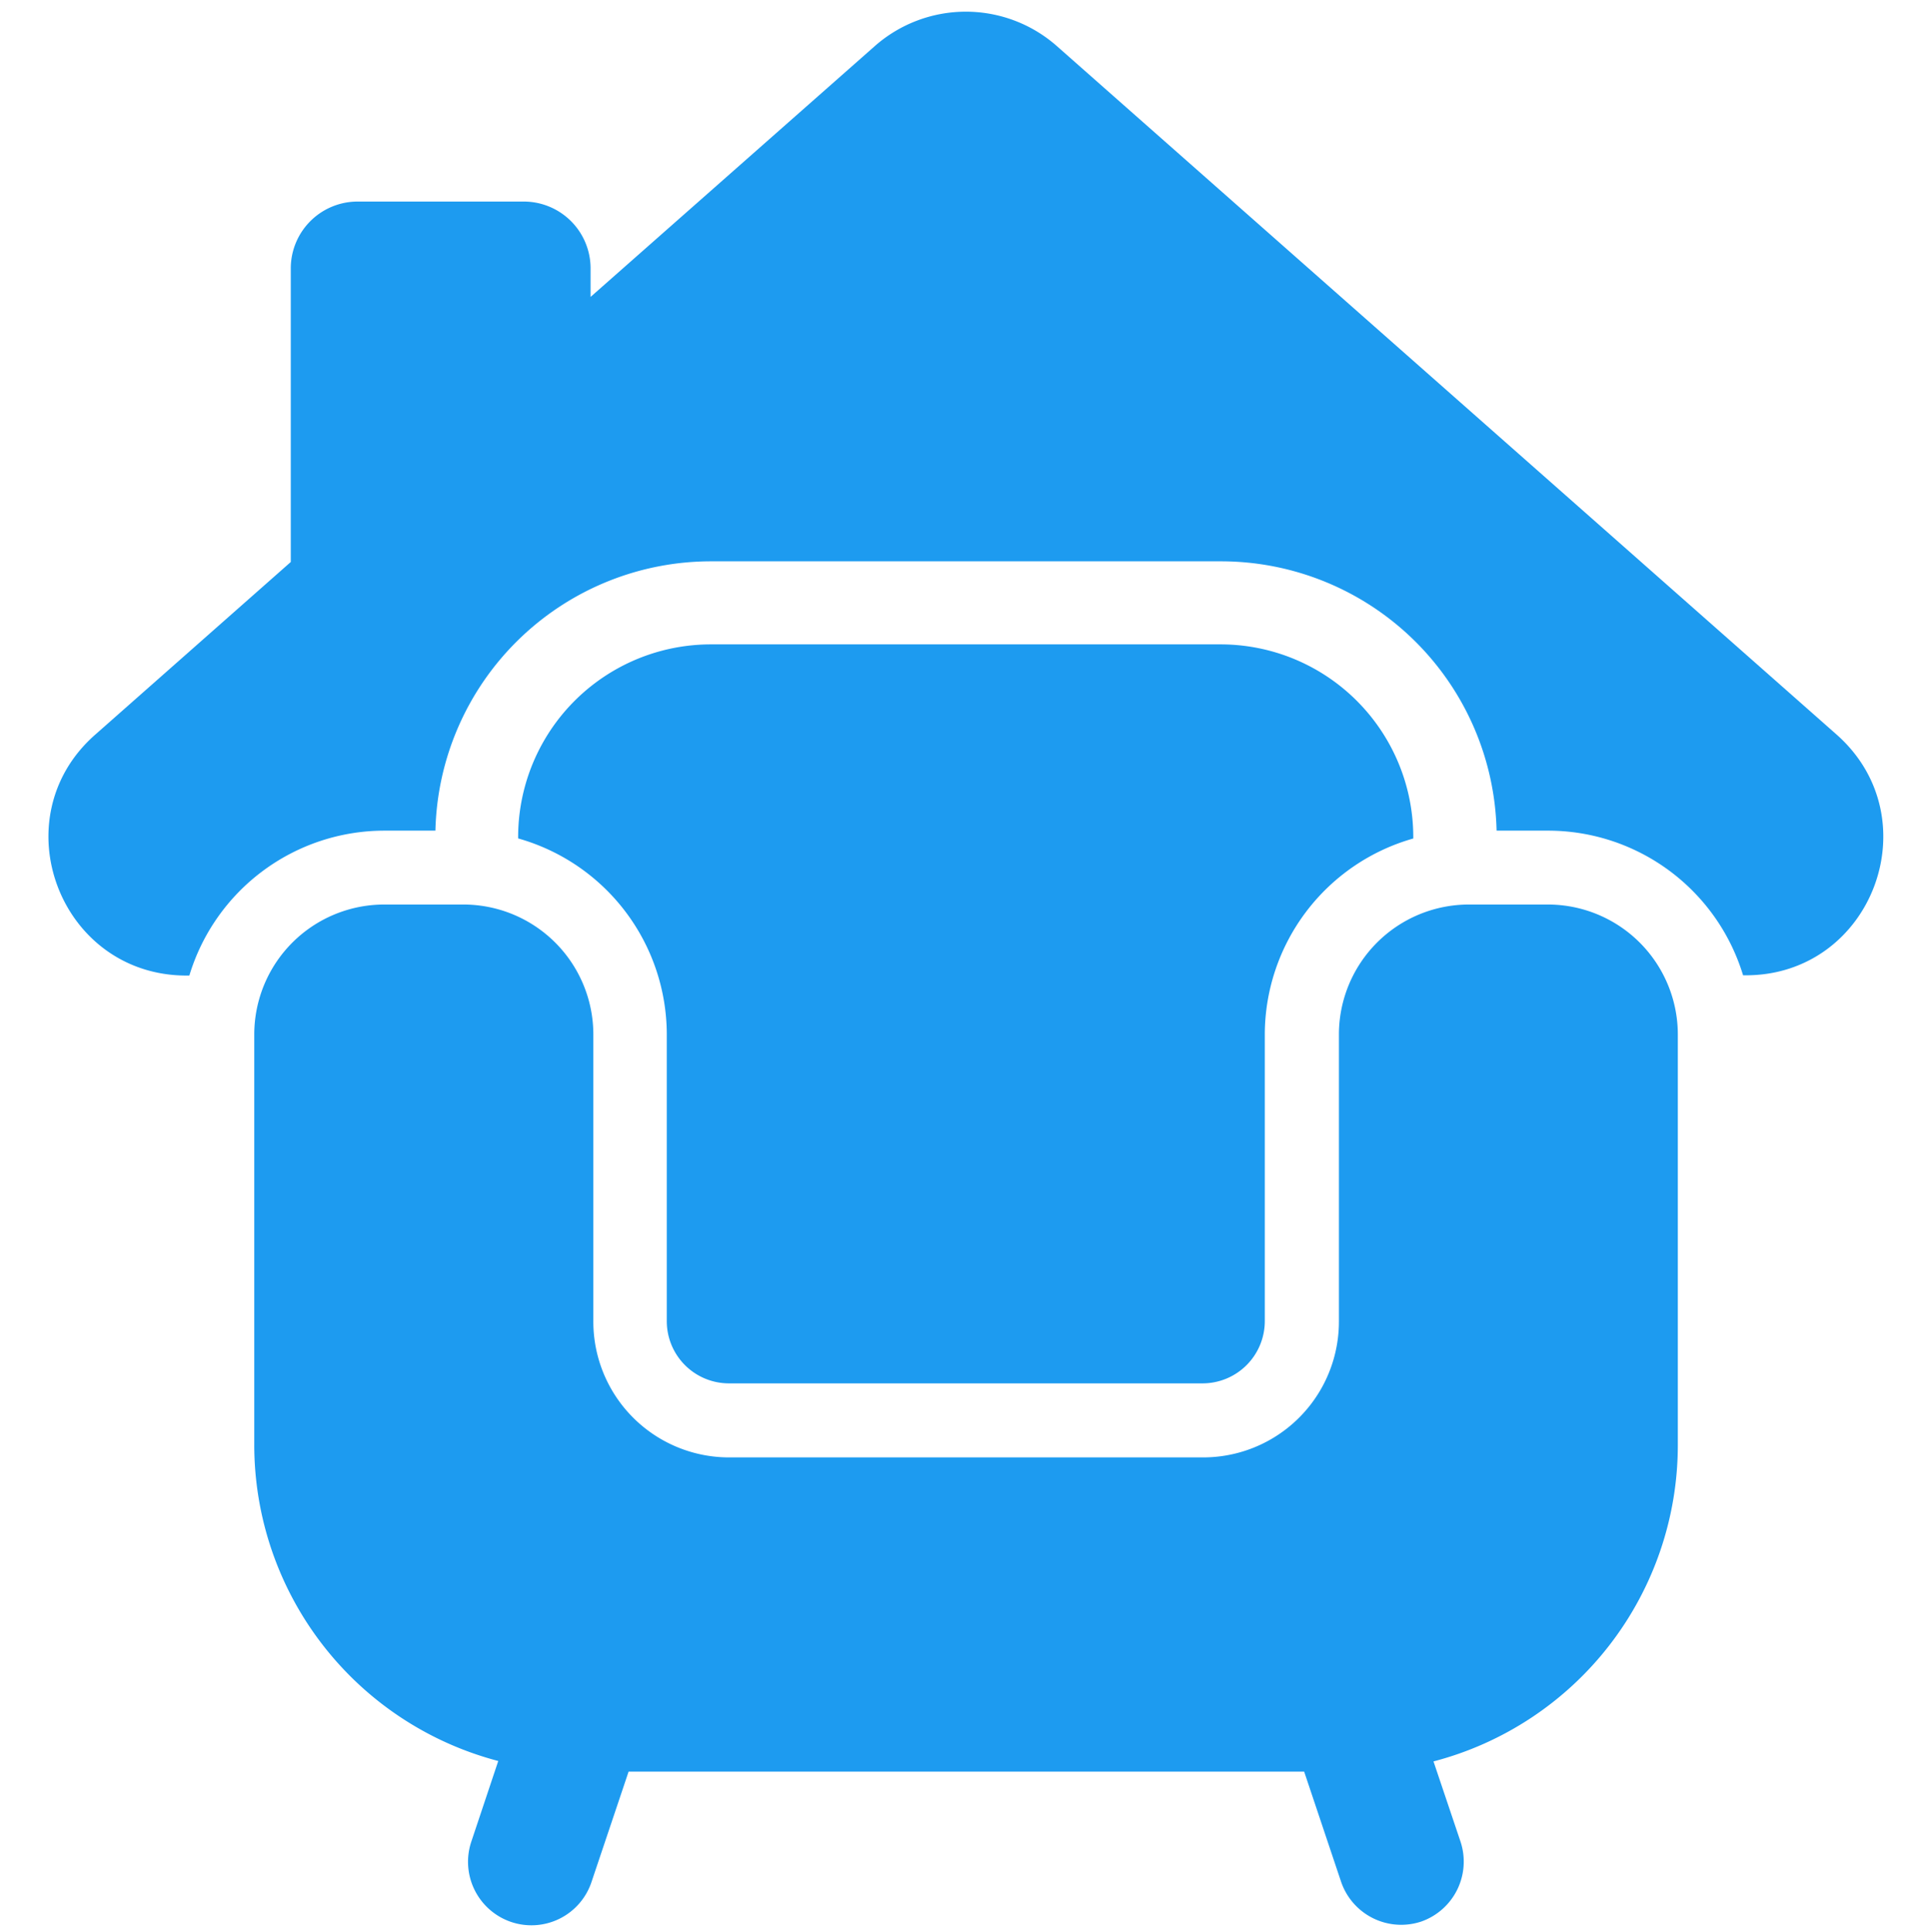
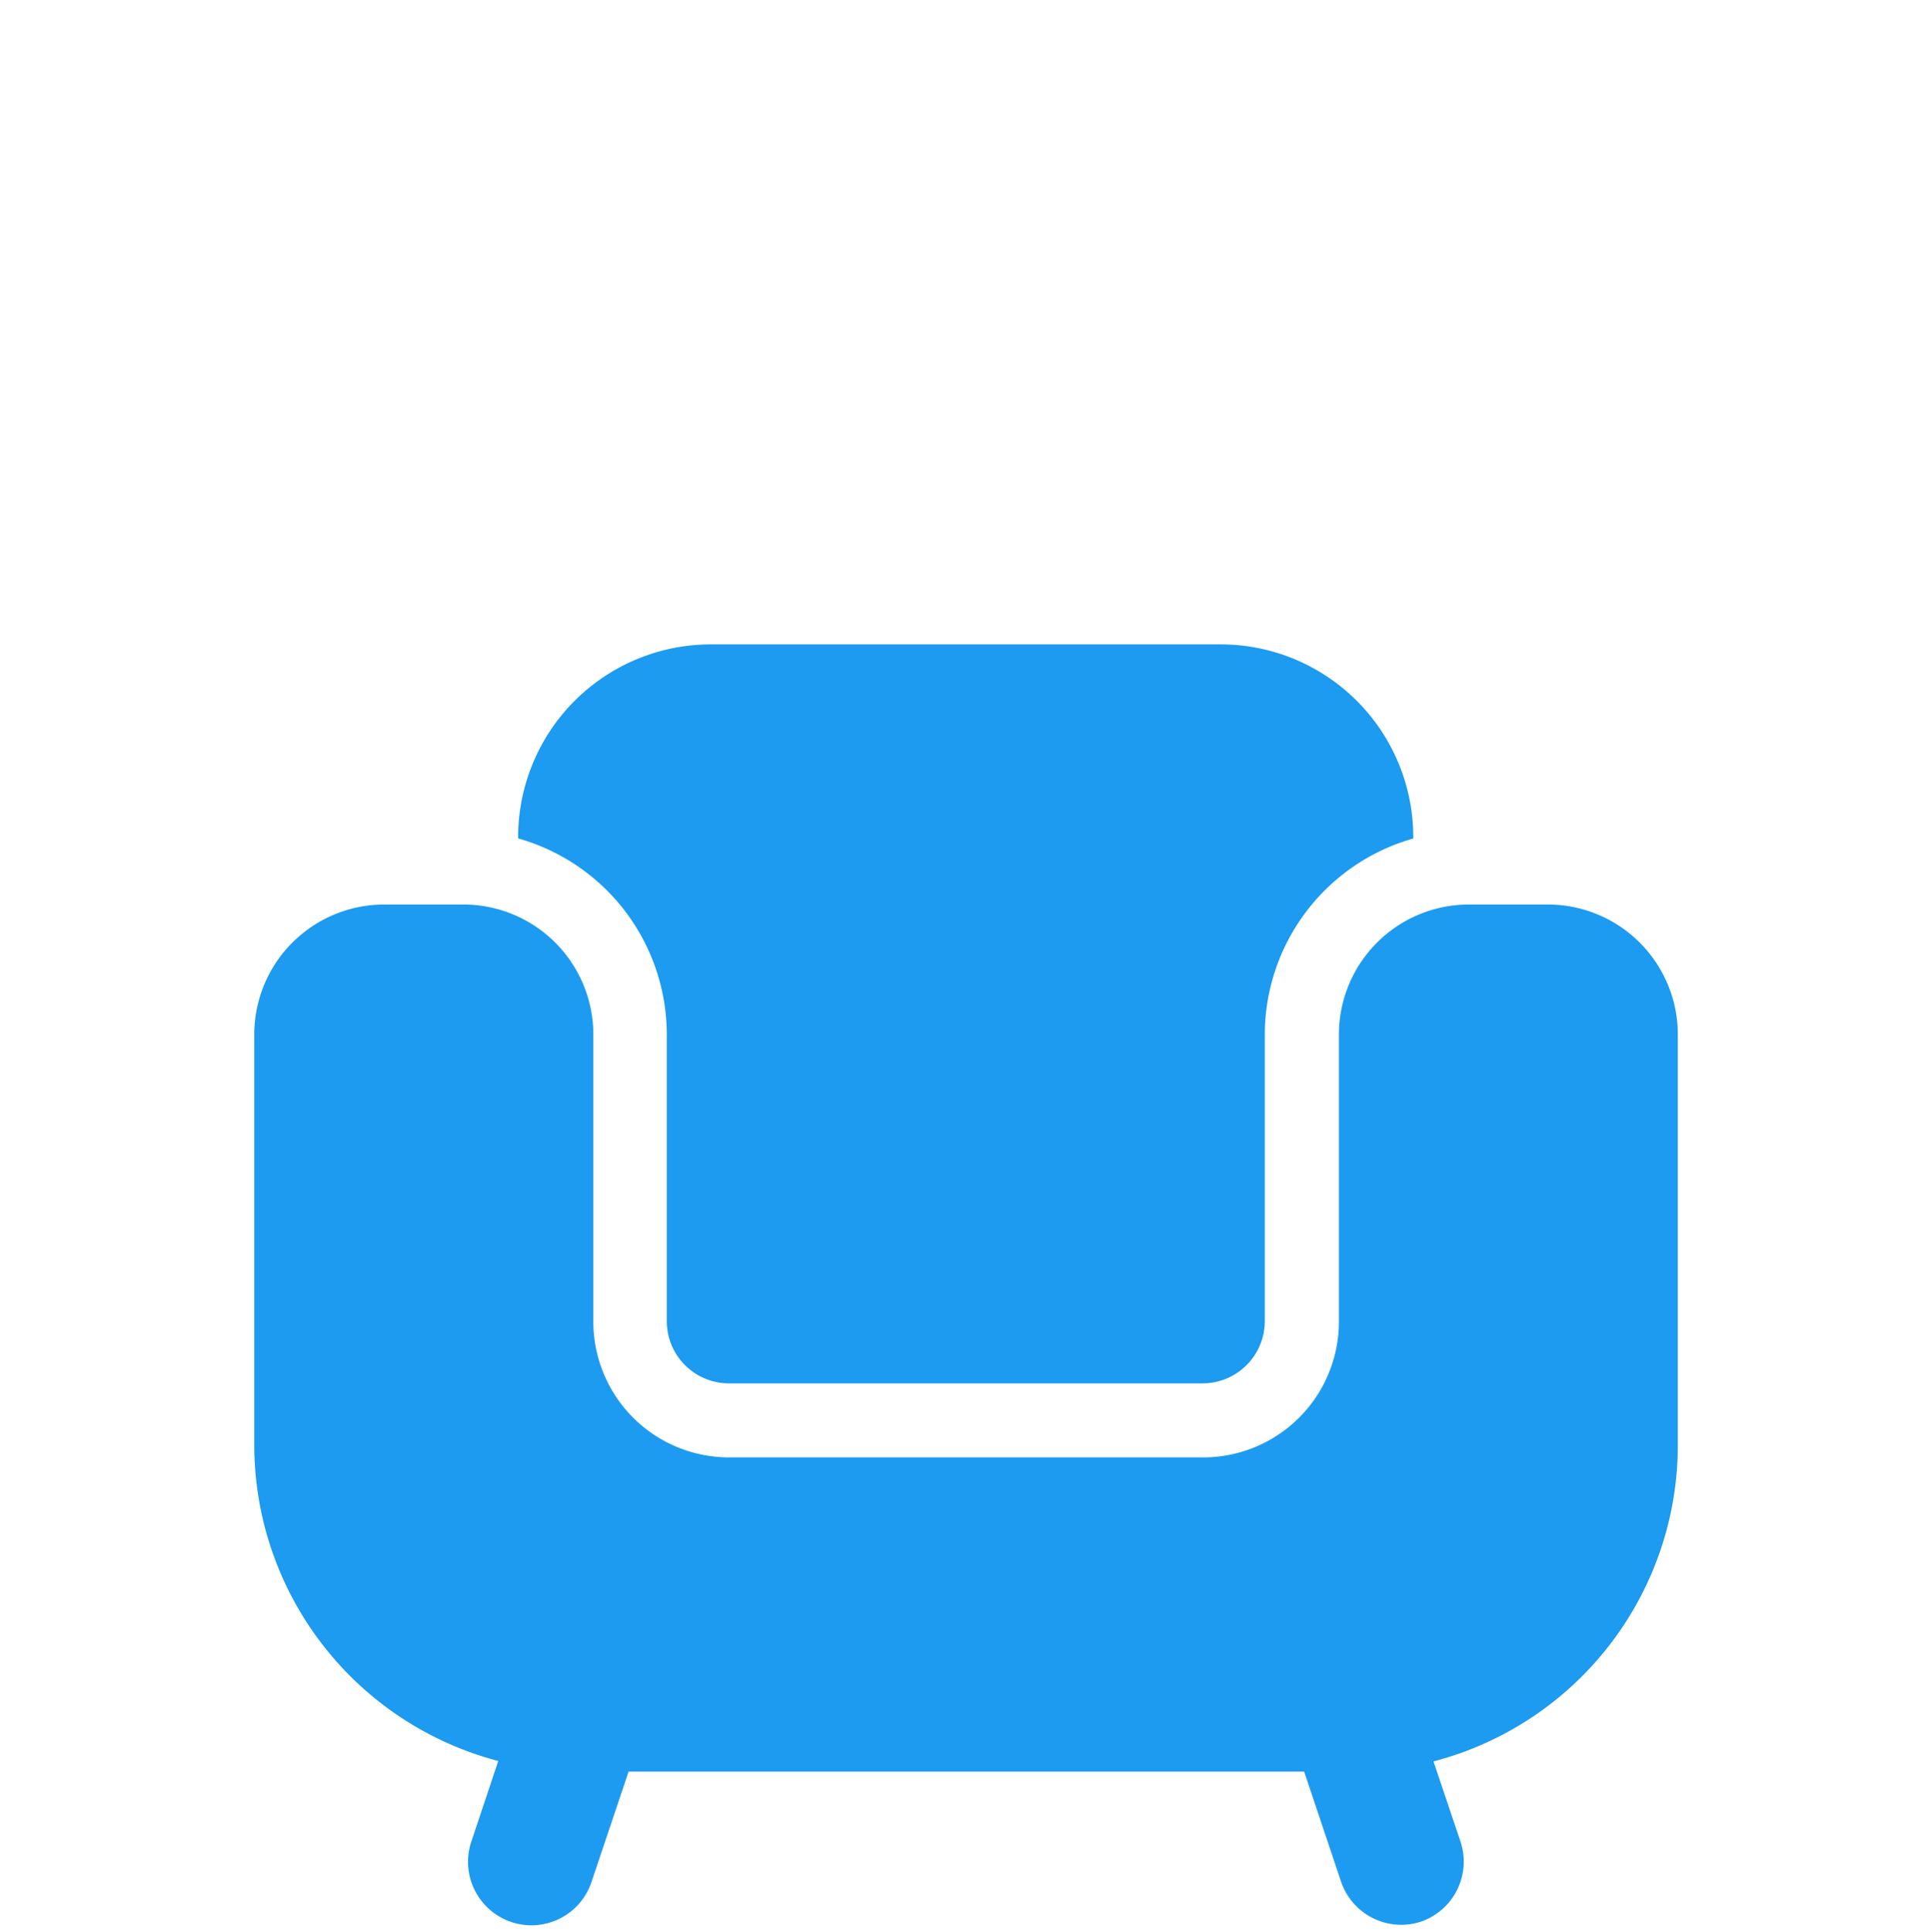
<svg xmlns="http://www.w3.org/2000/svg" fill="#000000" height="231.2" preserveAspectRatio="xMidYMid meet" version="1" viewBox="-5.8 -1.4 231.1 231.2" width="231.1" zoomAndPan="magnify">
  <g data-name="Layer 2">
    <g data-name="Layer 1" fill="#1d9bf0" id="change1_1">
-       <path d="M214,86.5,120.7,4.13a16.47,16.47,0,0,0-21.82,0l-34,30V30.72a8,8,0,0,0-8-8H37a8,8,0,0,0-8,8V65.85L5.61,86.5c-11.39,10-4.28,28.84,10.91,28.84h.34A24.4,24.4,0,0,1,40.19,98h6.12a33,33,0,0,1,33-32.23h61a33,33,0,0,1,33,32.23h6.17a24.4,24.4,0,0,1,23.33,17.31h.29C218.25,115.34,225.36,96.55,214,86.5Z" />
      <path d="M74,122.4v34.3a7.44,7.44,0,0,0,7.43,7.44h56.7a7.45,7.45,0,0,0,7.44-7.44V122.4a24.42,24.42,0,0,1,17.77-23.46v-.16A23.07,23.07,0,0,0,140.3,75.71h-61A23.07,23.07,0,0,0,56.21,98.78v.15A24.41,24.41,0,0,1,74,122.4Z" />
      <path d="M179.44,106.84H170a15.56,15.56,0,0,0-15.56,15.56v34.3A16.25,16.25,0,0,1,138.16,173H81.46A16.25,16.25,0,0,1,65.21,156.7V122.4a15.56,15.56,0,0,0-15.56-15.56H40.19A15.56,15.56,0,0,0,24.63,122.4v49.08a39.13,39.13,0,0,0,29.2,37.85L50.6,219a7.6,7.6,0,0,0,4.77,9.59h0A7.58,7.58,0,0,0,65,223.78l4.43-13.18h80.85l4.42,13.18a7.6,7.6,0,0,0,9.6,4.76h0A7.6,7.6,0,0,0,169,219l-3.24-9.62A39.13,39.13,0,0,0,195,171.48V122.4A15.56,15.56,0,0,0,179.44,106.84Z" />
    </g>
  </g>
</svg>